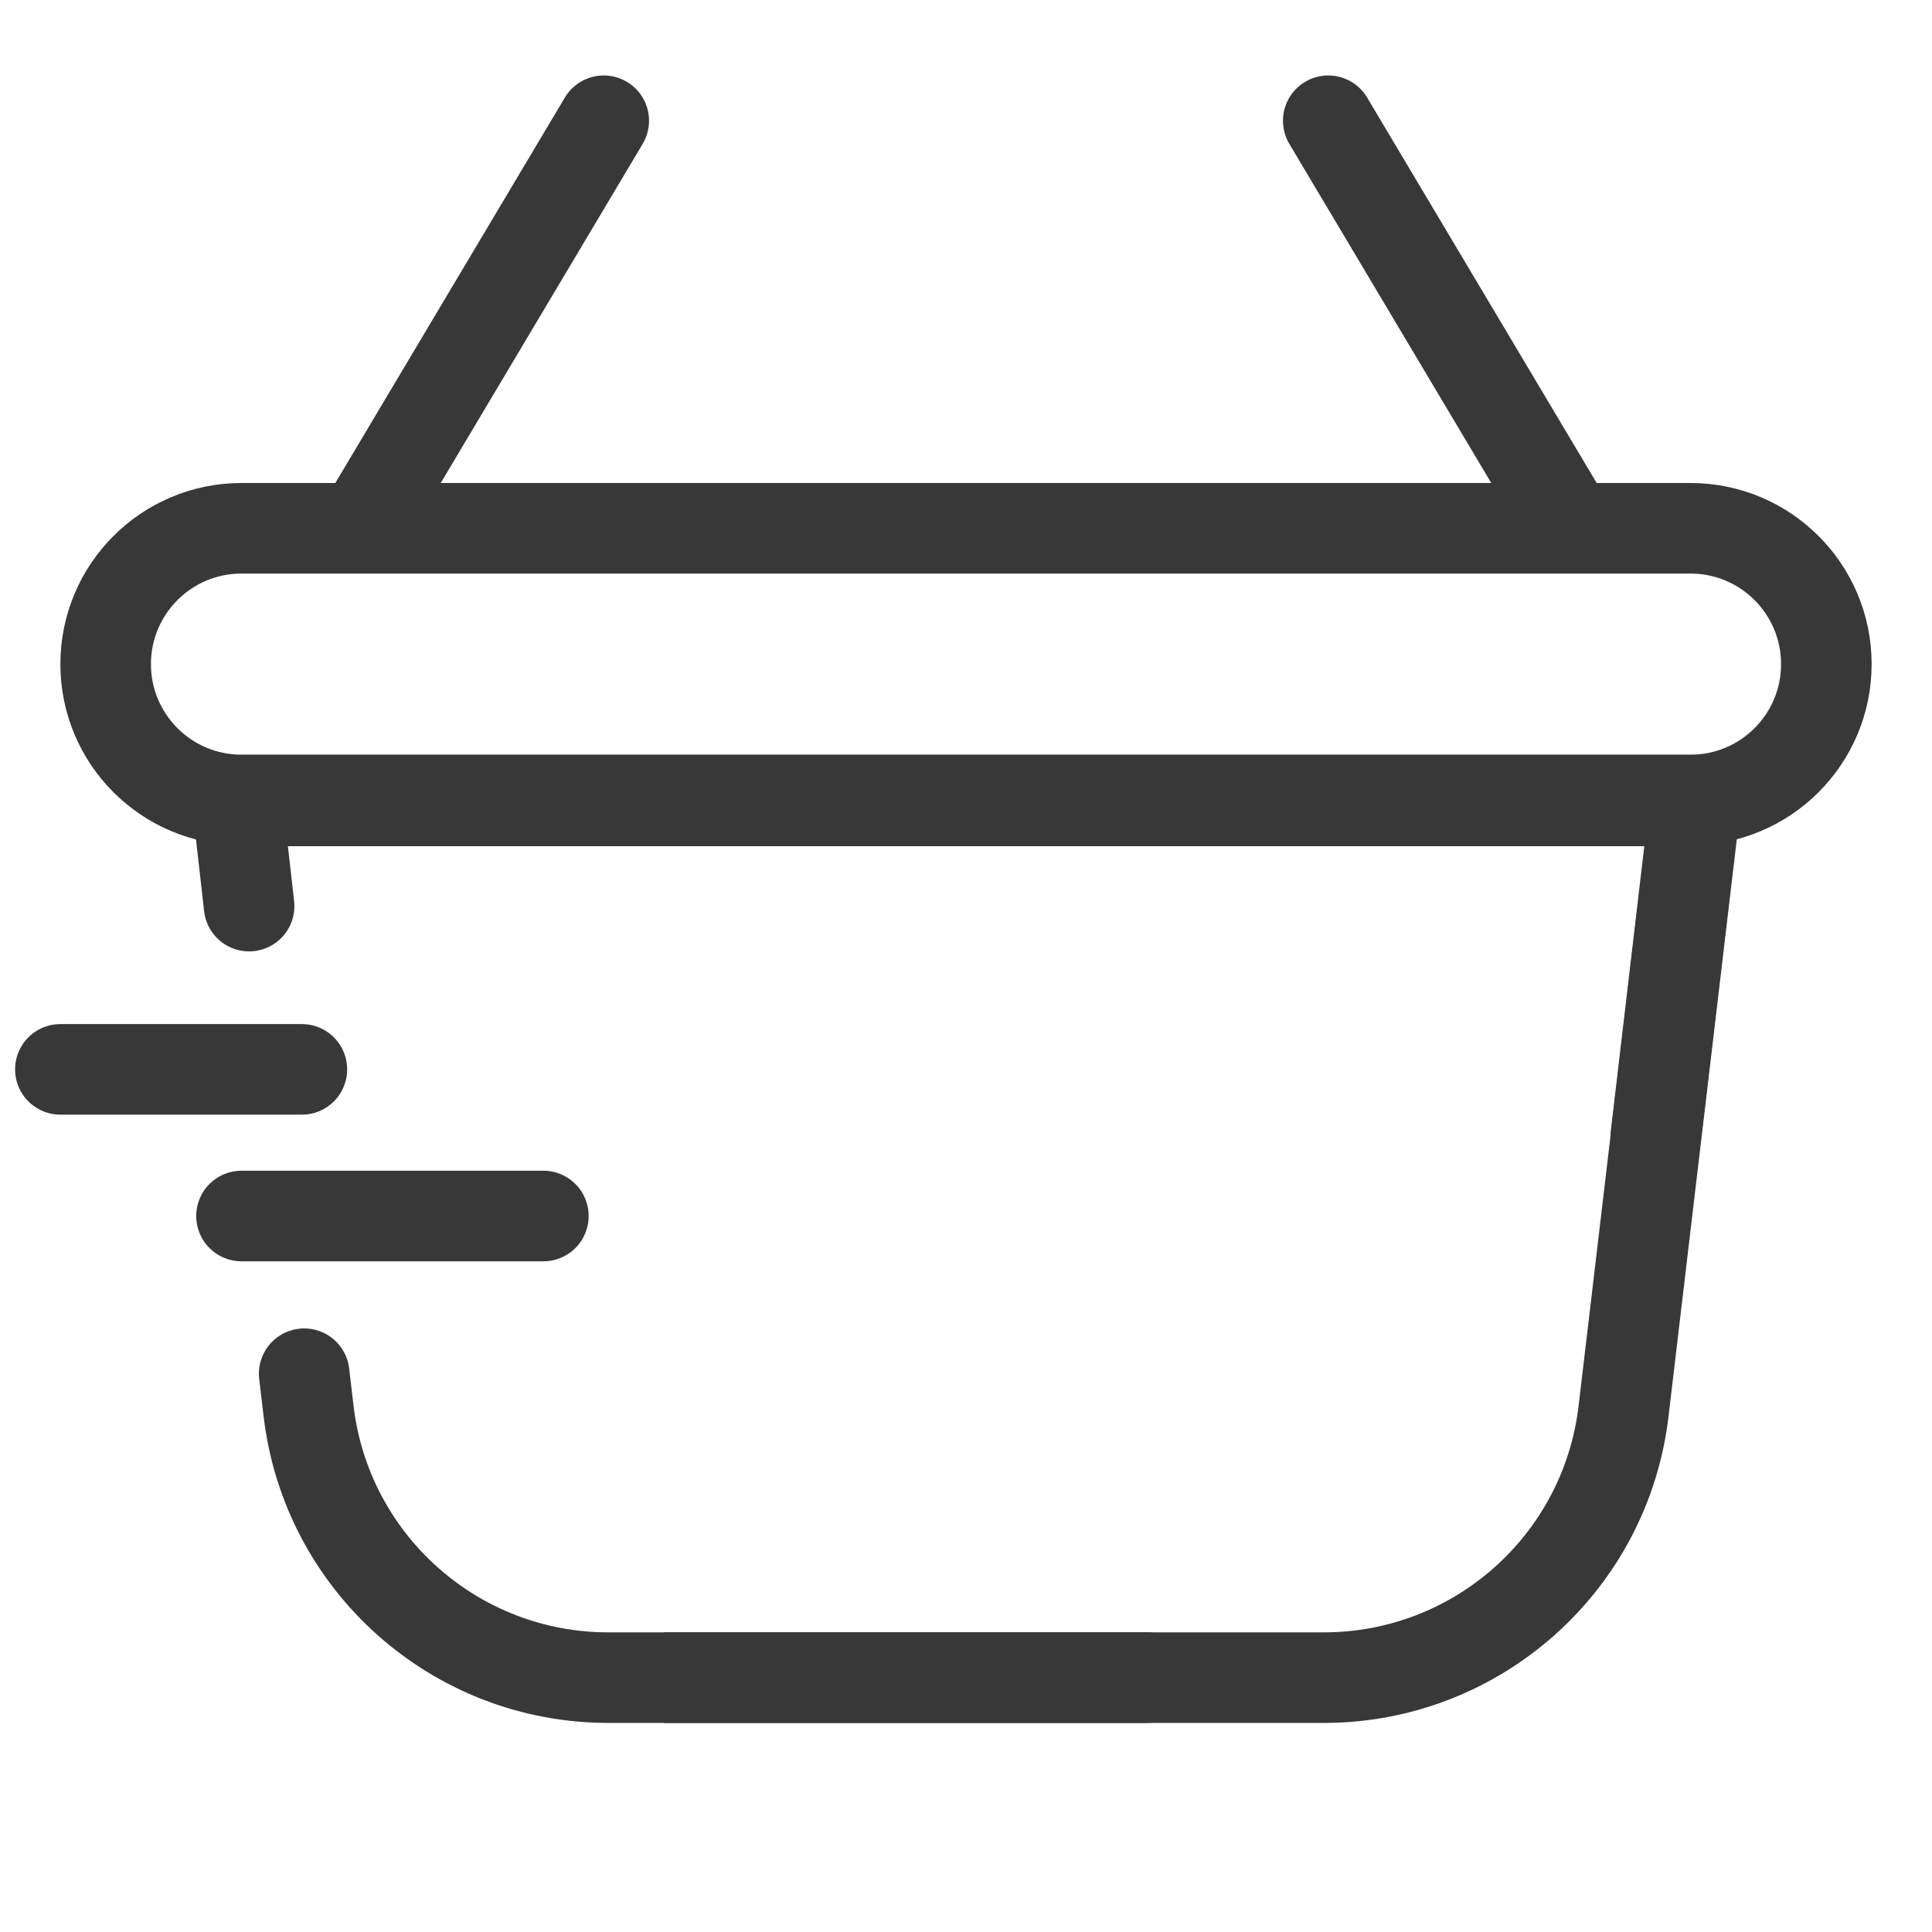
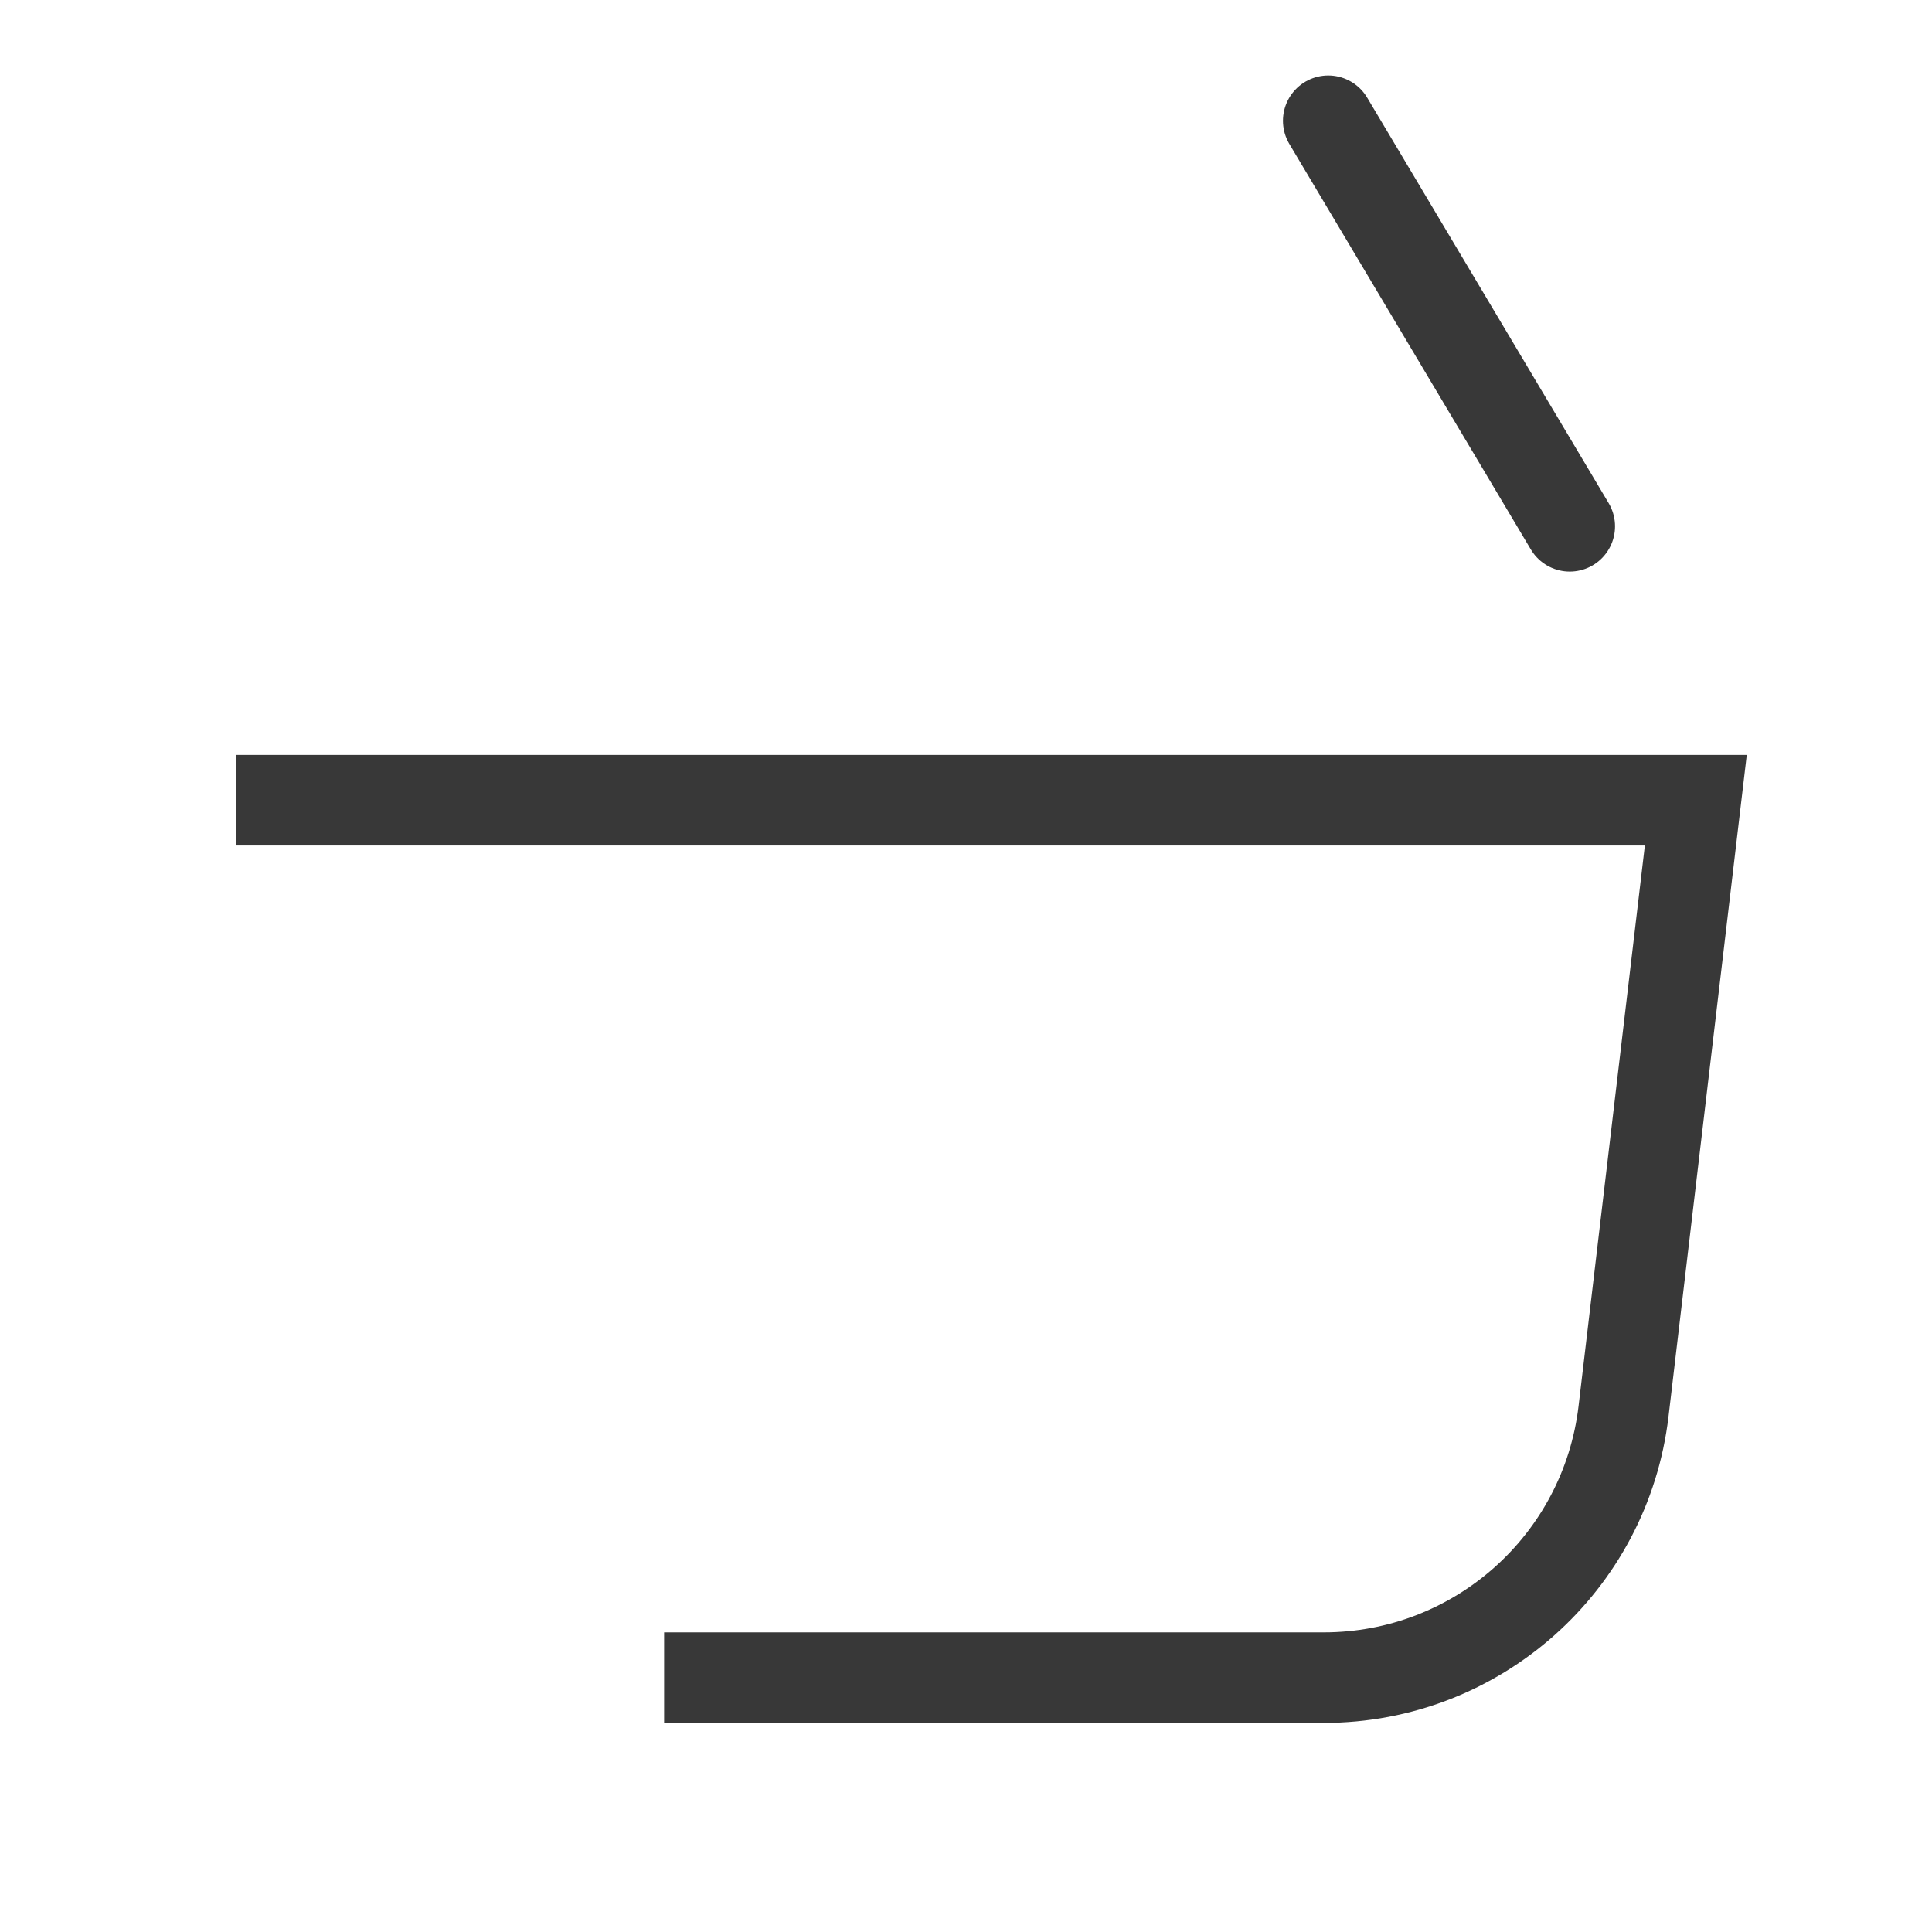
<svg xmlns="http://www.w3.org/2000/svg" width="32" height="32" viewBox="0 0 32 32" fill="none">
  <g id="icon/basket">
-     <path id="Vector" d="M6 8.717L10 2" stroke="#383838" stroke-width="1.5" stroke-miterlimit="10" stroke-linecap="round" />
    <path id="Vector_2" d="M26 8.717L22 2" stroke="#383838" stroke-width="1.5" stroke-miterlimit="10" stroke-linecap="round" />
-     <path id="Vector_3" d="M19 27.787H10.076C7.541 27.787 5.407 25.889 5.111 23.371L5.038 22.753M27.428 18.794L28.078 13.266H3.929L4.126 15.008" stroke="#383838" stroke-width="1.5" stroke-miterlimit="10" stroke-linecap="round" stroke-linejoin="round" />
    <path id="Vector_4" d="M11 27.787H21.926C24.46 27.787 26.594 25.891 26.891 23.374L28.088 13.254H3.912" stroke="#383838" stroke-width="1.5" stroke-miterlimit="10" />
-     <path id="Rectangle 6660" d="M1.75 11C1.75 9.757 2.757 8.75 4 8.75H28C29.243 8.75 30.25 9.757 30.25 11C30.25 12.243 29.243 13.25 28 13.25H4C2.757 13.25 1.75 12.243 1.75 11Z" stroke="#383838" stroke-width="1.5" />
-     <path id="Line 37" d="M1 17.712L5 17.712" stroke="#383838" stroke-width="1.5" stroke-linecap="round" />
-     <path id="Line 38" d="M4 20.141L9 20.141" stroke="#383838" stroke-width="1.5" stroke-linecap="round" />
  </g>
</svg>